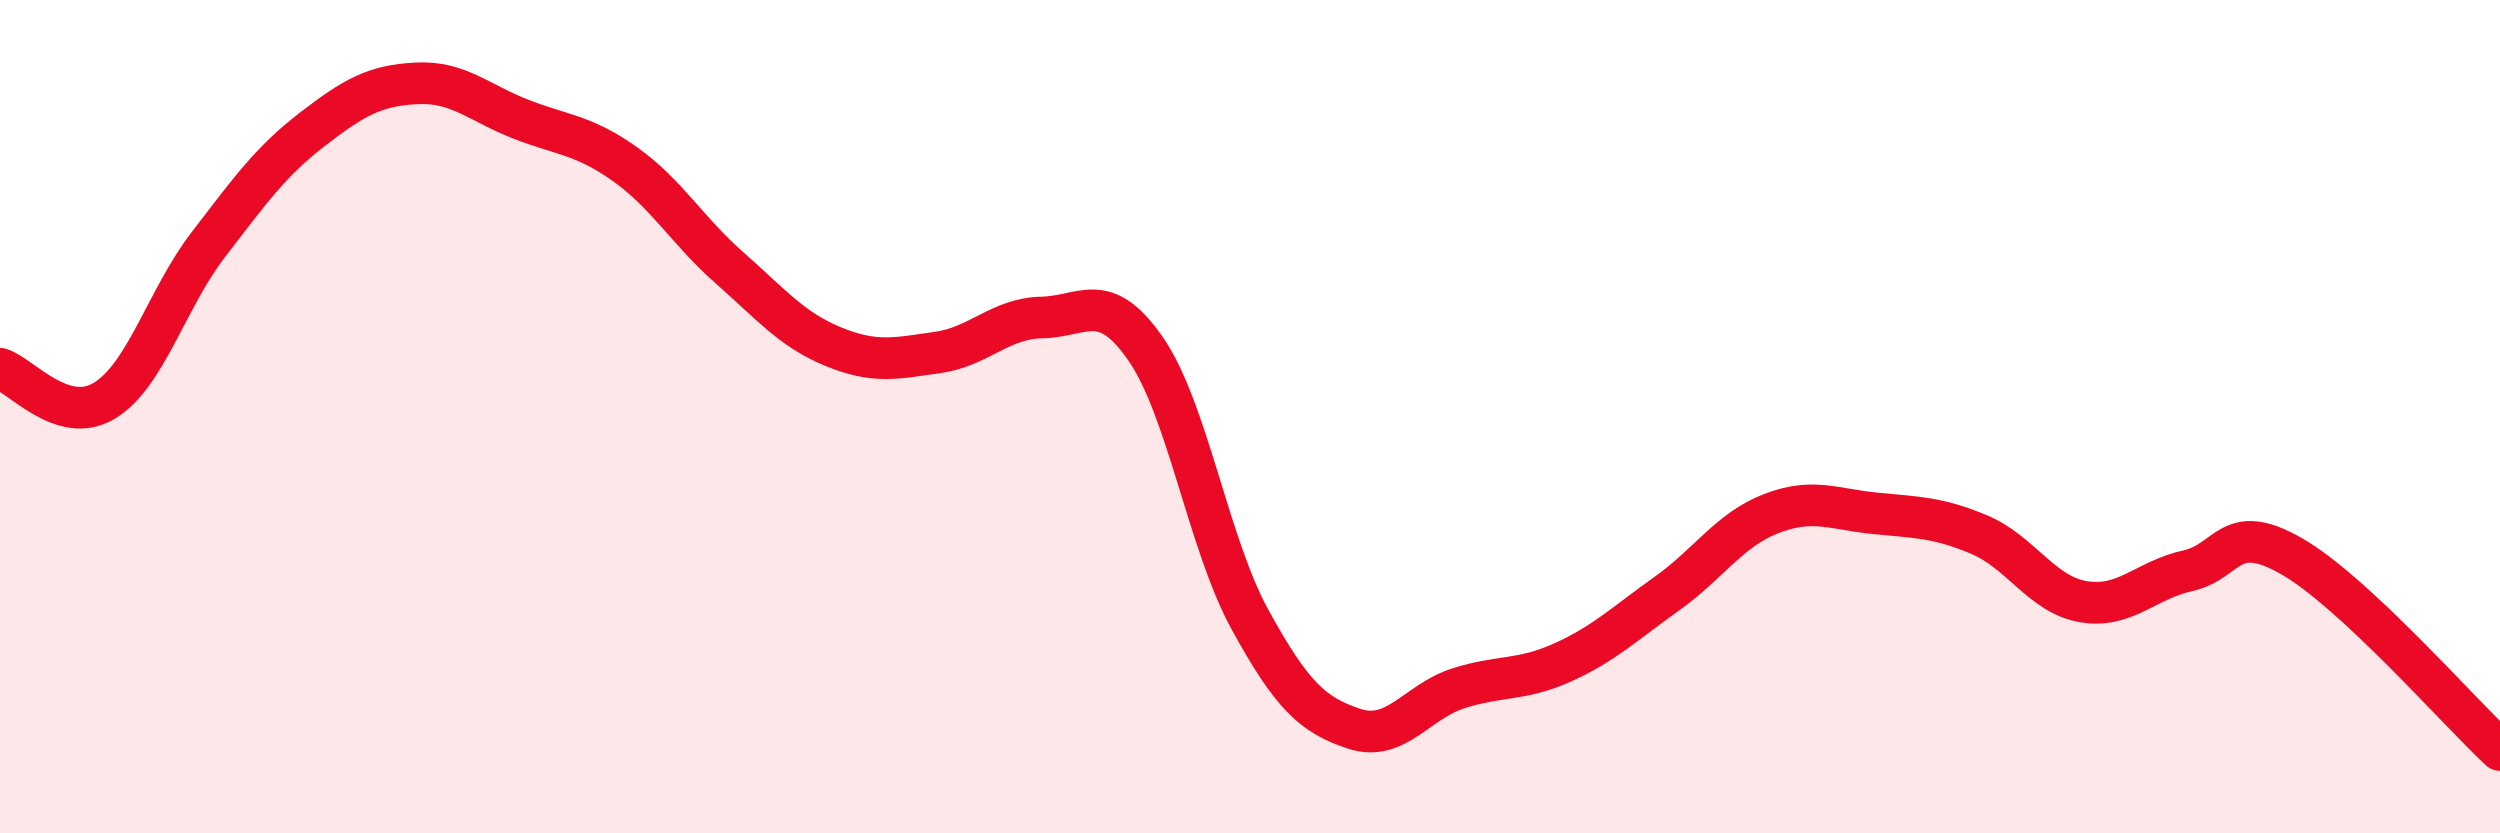
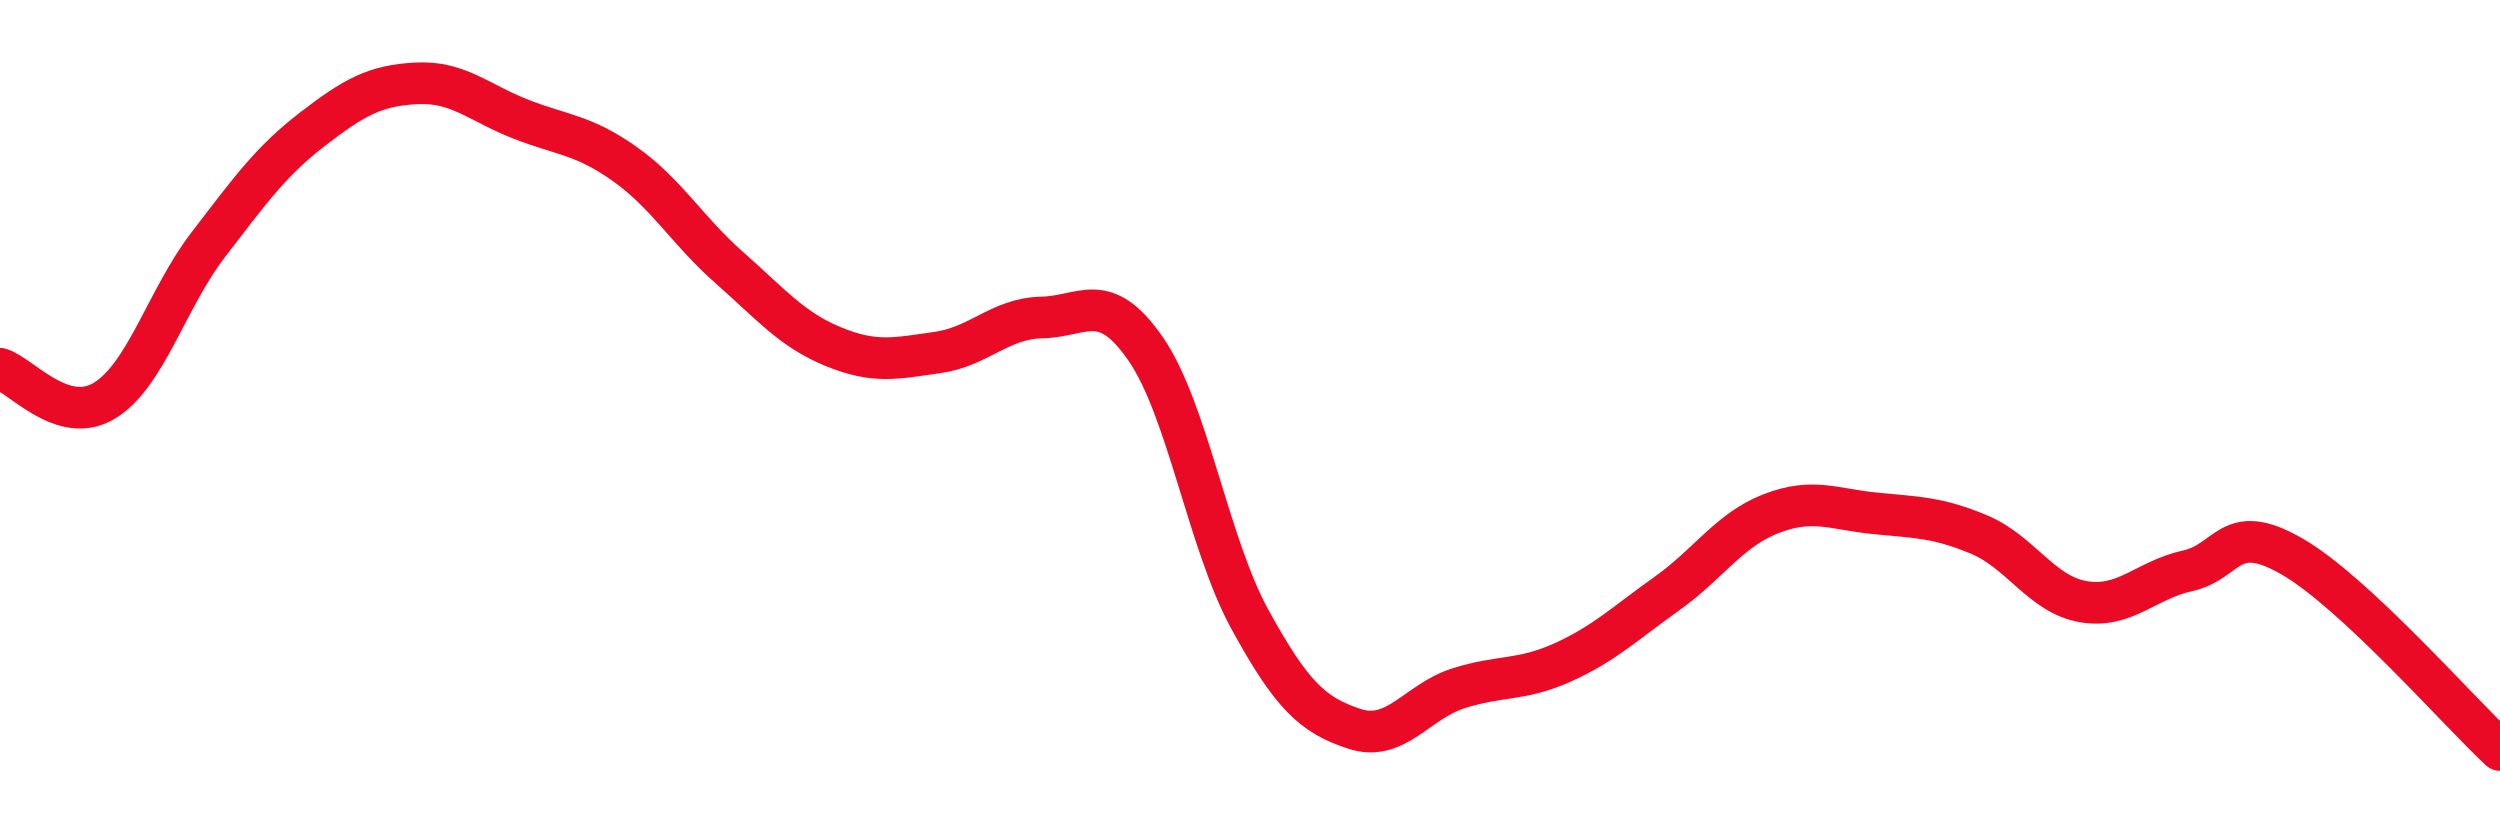
<svg xmlns="http://www.w3.org/2000/svg" width="60" height="20" viewBox="0 0 60 20">
-   <path d="M 0,8.85 C 0.5,9 1.5,10.22 2.5,9.62 C 3.5,9.02 4,7.17 5,5.87 C 6,4.57 6.5,3.87 7.5,3.1 C 8.5,2.33 9,2.05 10,2 C 11,1.95 11.5,2.47 12.5,2.86 C 13.5,3.25 14,3.23 15,3.94 C 16,4.65 16.5,5.54 17.5,6.42 C 18.5,7.3 19,7.91 20,8.32 C 21,8.73 21.5,8.6 22.5,8.46 C 23.5,8.32 24,7.64 25,7.62 C 26,7.6 26.5,6.93 27.5,8.38 C 28.5,9.83 29,13.05 30,14.87 C 31,16.69 31.5,17.16 32.5,17.49 C 33.5,17.82 34,16.84 35,16.52 C 36,16.2 36.5,16.35 37.5,15.9 C 38.5,15.45 39,14.96 40,14.25 C 41,13.54 41.5,12.72 42.5,12.33 C 43.5,11.94 44,12.22 45,12.32 C 46,12.42 46.5,12.41 47.5,12.83 C 48.5,13.25 49,14.27 50,14.44 C 51,14.61 51.5,13.92 52.5,13.7 C 53.5,13.48 53.5,12.49 55,13.35 C 56.5,14.21 59,17.07 60,18L60 20L0 20Z" fill="#EB0A25" opacity="0.1" stroke-linecap="round" stroke-linejoin="round" />
  <path d="M 0,8.85 C 0.5,9 1.5,10.22 2.5,9.62 C 3.5,9.02 4,7.17 5,5.87 C 6,4.57 6.5,3.87 7.5,3.1 C 8.5,2.33 9,2.05 10,2 C 11,1.95 11.5,2.47 12.5,2.86 C 13.5,3.25 14,3.23 15,3.94 C 16,4.65 16.5,5.54 17.5,6.42 C 18.5,7.3 19,7.91 20,8.32 C 21,8.73 21.5,8.6 22.5,8.46 C 23.5,8.32 24,7.64 25,7.62 C 26,7.6 26.5,6.93 27.5,8.38 C 28.5,9.83 29,13.05 30,14.87 C 31,16.69 31.5,17.16 32.5,17.49 C 33.5,17.82 34,16.84 35,16.52 C 36,16.2 36.5,16.35 37.5,15.9 C 38.5,15.45 39,14.96 40,14.25 C 41,13.54 41.5,12.72 42.5,12.33 C 43.5,11.94 44,12.22 45,12.32 C 46,12.42 46.5,12.41 47.5,12.83 C 48.5,13.25 49,14.27 50,14.44 C 51,14.61 51.5,13.92 52.5,13.7 C 53.5,13.48 53.5,12.49 55,13.35 C 56.5,14.21 59,17.07 60,18" stroke="#EB0A25" stroke-width="1" fill="none" stroke-linecap="round" stroke-linejoin="round" />
</svg>